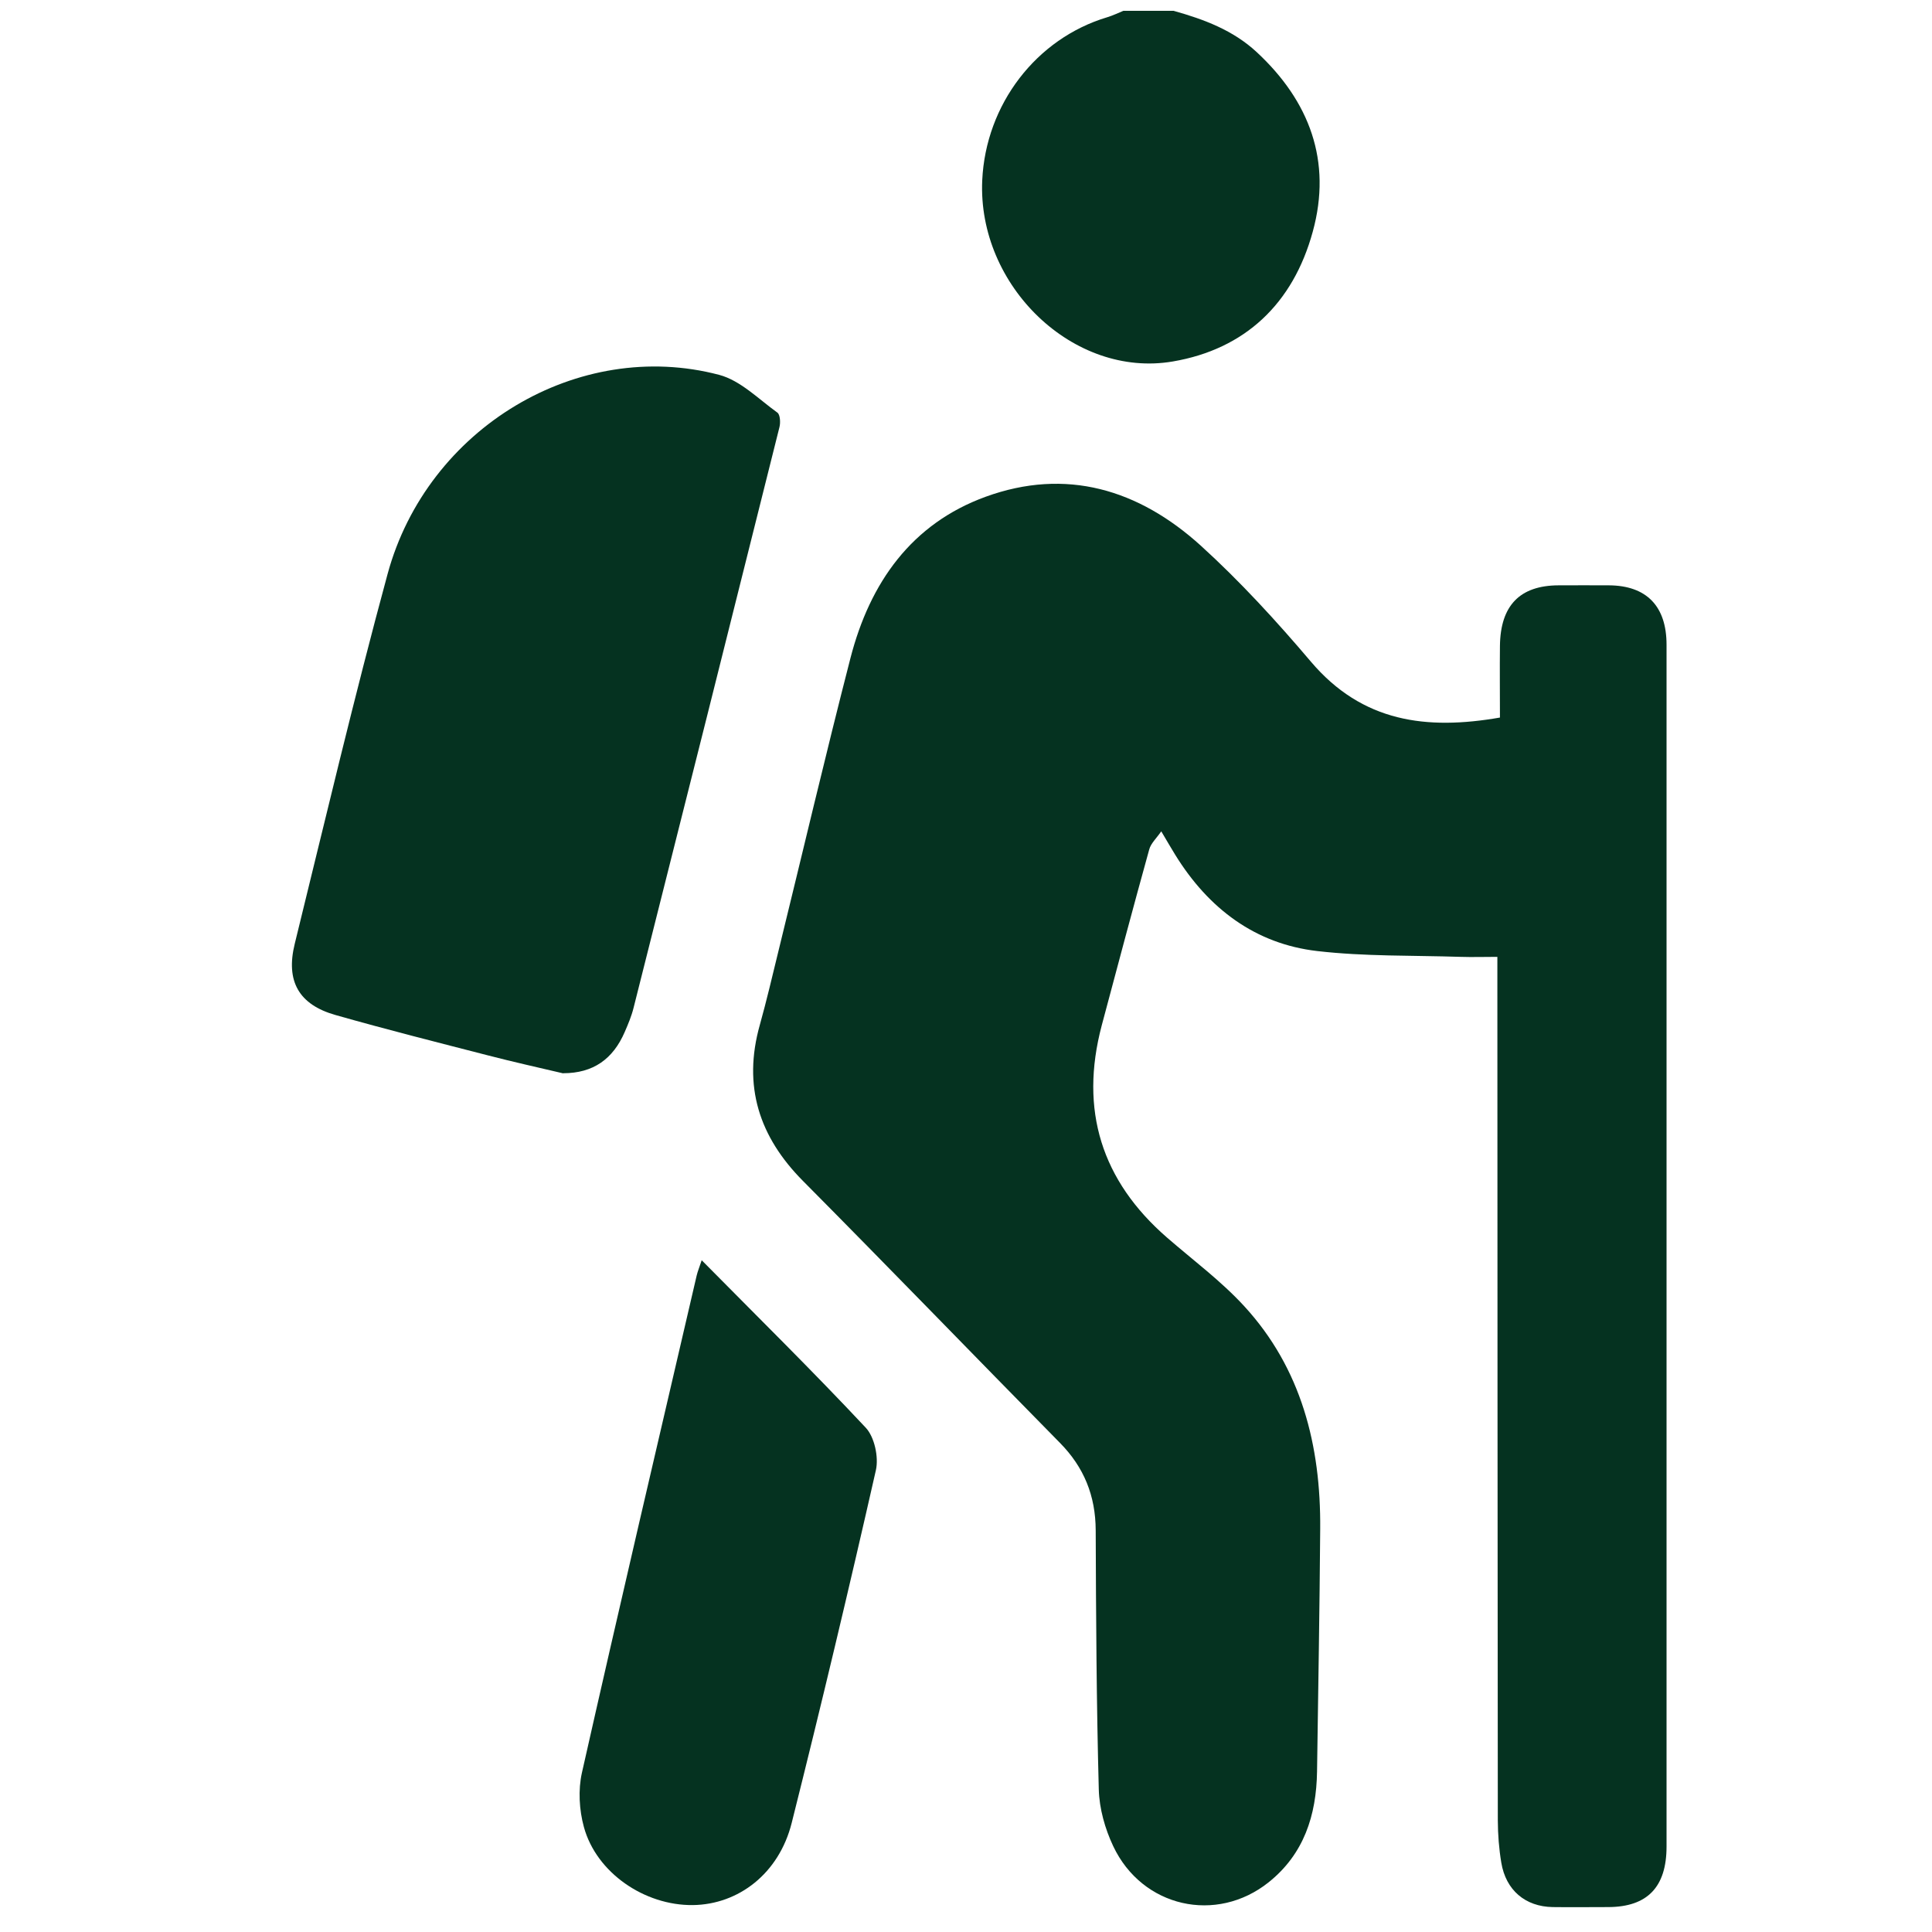
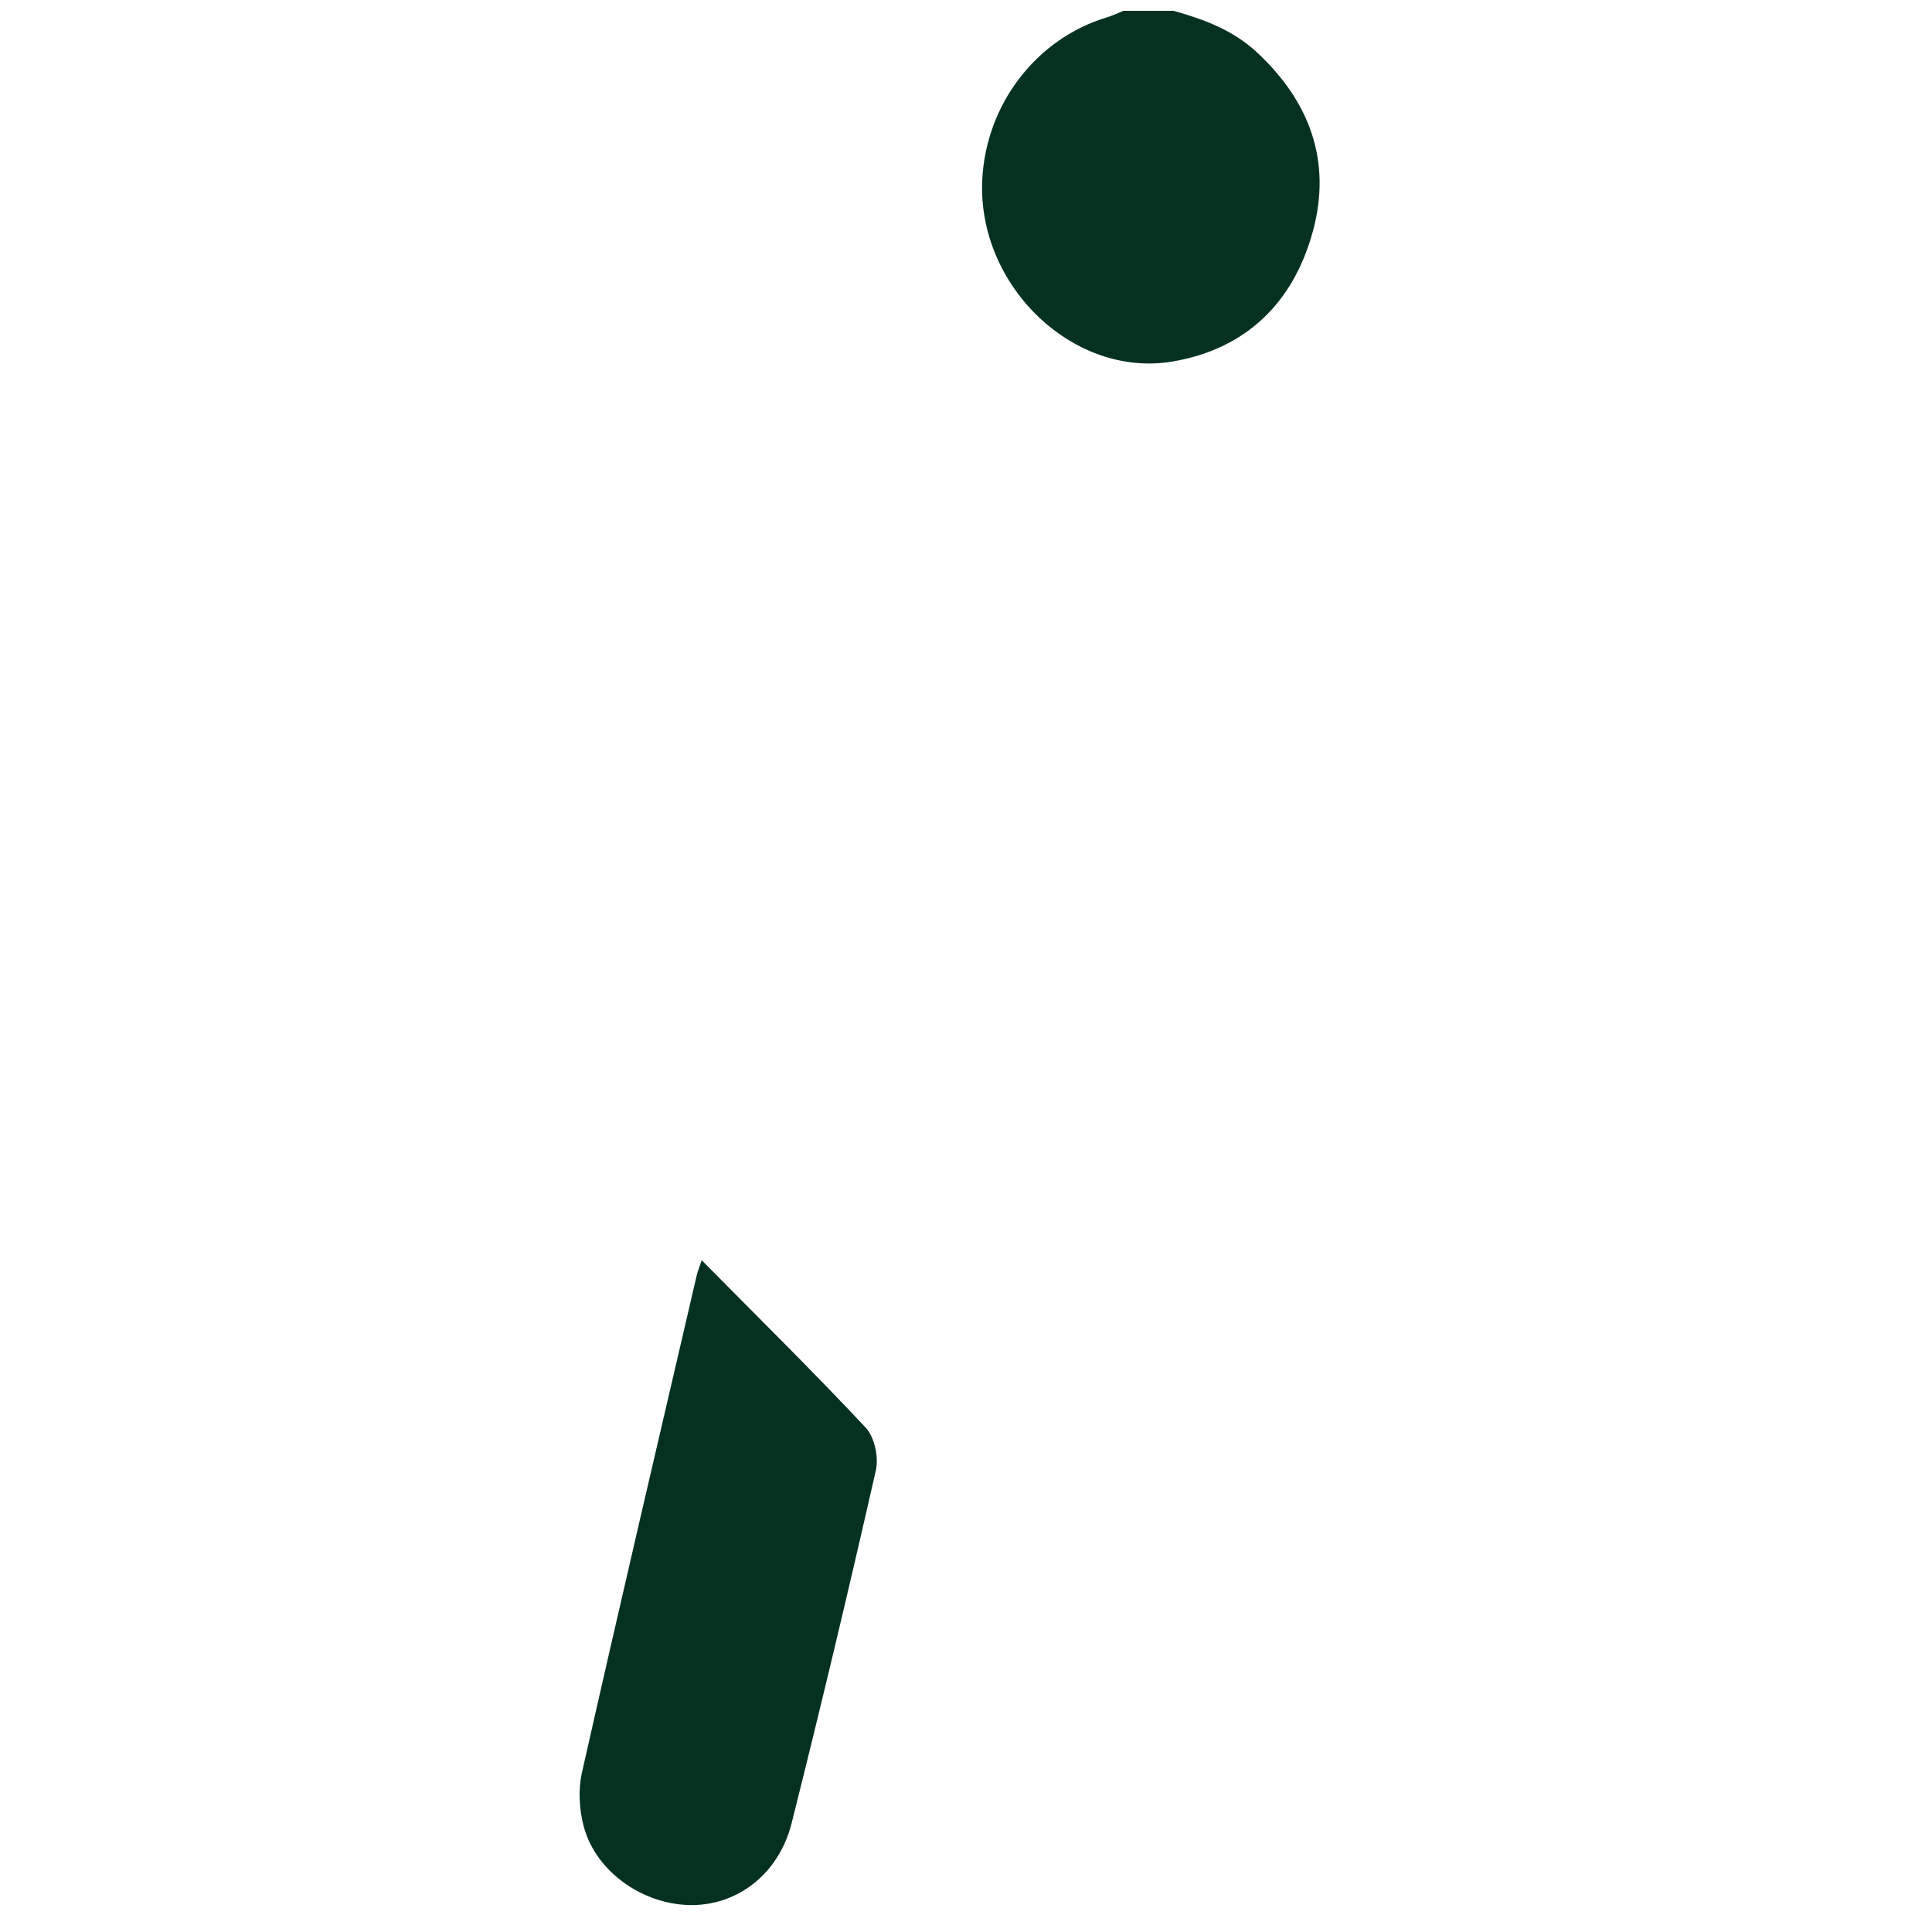
<svg xmlns="http://www.w3.org/2000/svg" width="30" height="30" viewBox="0 0 30 30" fill="none">
  <g id="Group 2396">
    <path id="Vector" d="M18.227 0.169C18.696 0.301 19.147 0.468 19.516 0.811C20.331 1.568 20.687 2.5 20.384 3.599C20.078 4.716 19.332 5.422 18.211 5.613C16.668 5.876 15.178 4.439 15.252 2.801C15.306 1.621 16.091 0.598 17.192 0.268C17.279 0.242 17.36 0.202 17.444 0.168C17.705 0.168 17.966 0.168 18.226 0.168L18.227 0.169Z" fill="#053220" />
-     <path id="Vector_2" d="M23.291 11.143C23.291 10.754 23.287 10.391 23.291 10.028C23.299 9.401 23.601 9.091 24.202 9.089C24.463 9.089 24.724 9.087 24.984 9.089C25.567 9.093 25.878 9.412 25.878 10.011C25.878 14.152 25.878 18.292 25.878 22.434C25.878 24.513 25.878 26.594 25.878 28.674C25.878 29.302 25.58 29.61 24.976 29.613C24.687 29.613 24.398 29.617 24.11 29.613C23.685 29.606 23.383 29.351 23.312 28.923C23.276 28.708 23.259 28.486 23.258 28.267C23.253 23.914 23.253 19.563 23.251 15.211C23.251 15.097 23.251 14.985 23.251 14.858C23.046 14.858 22.862 14.864 22.68 14.858C21.938 14.834 21.191 14.853 20.455 14.768C19.493 14.657 18.766 14.111 18.248 13.272C18.184 13.168 18.123 13.063 18.032 12.909C17.956 13.019 17.87 13.096 17.845 13.191C17.593 14.099 17.351 15.011 17.108 15.921C16.758 17.241 17.108 18.335 18.119 19.215C18.524 19.567 18.959 19.889 19.321 20.283C20.207 21.248 20.511 22.446 20.5 23.743C20.491 24.997 20.469 26.251 20.451 27.507C20.441 28.19 20.246 28.79 19.702 29.226C18.889 29.877 17.734 29.619 17.285 28.665C17.159 28.398 17.07 28.084 17.062 27.788C17.026 26.447 17.019 25.105 17.014 23.763C17.012 23.225 16.831 22.782 16.458 22.404C15.125 21.05 13.806 19.685 12.469 18.338C11.79 17.654 11.53 16.867 11.799 15.913C11.904 15.537 11.993 15.155 12.086 14.775C12.459 13.256 12.816 11.732 13.206 10.218C13.509 9.043 14.157 8.132 15.304 7.714C16.554 7.259 17.681 7.599 18.645 8.472C19.256 9.027 19.821 9.644 20.357 10.276C21.155 11.215 22.151 11.341 23.292 11.142L23.291 11.143Z" fill="#053220" />
-     <path id="Vector_3" d="M8.745 16.667C8.357 16.576 7.967 16.489 7.581 16.389C6.789 16.185 5.996 15.985 5.209 15.761C4.641 15.6 4.433 15.236 4.577 14.654C5.048 12.737 5.502 10.815 6.019 8.911C6.636 6.644 8.981 5.244 11.168 5.821C11.497 5.908 11.778 6.196 12.071 6.407C12.114 6.437 12.122 6.563 12.103 6.634C11.352 9.641 10.596 12.647 9.838 15.65C9.806 15.779 9.753 15.904 9.701 16.024C9.519 16.445 9.212 16.665 8.745 16.665V16.667Z" fill="#053220" />
    <path id="Vector_4" d="M10.895 19.568C11.771 20.455 12.625 21.295 13.444 22.17C13.579 22.314 13.646 22.626 13.601 22.828C13.186 24.659 12.75 26.488 12.293 28.308C12.096 29.09 11.47 29.573 10.758 29.582C10.008 29.59 9.261 29.08 9.067 28.371C8.994 28.107 8.976 27.794 9.036 27.527C9.617 24.95 10.22 22.379 10.818 19.806C10.833 19.743 10.858 19.683 10.897 19.566L10.895 19.568Z" fill="#053220" />
  </g>
</svg>